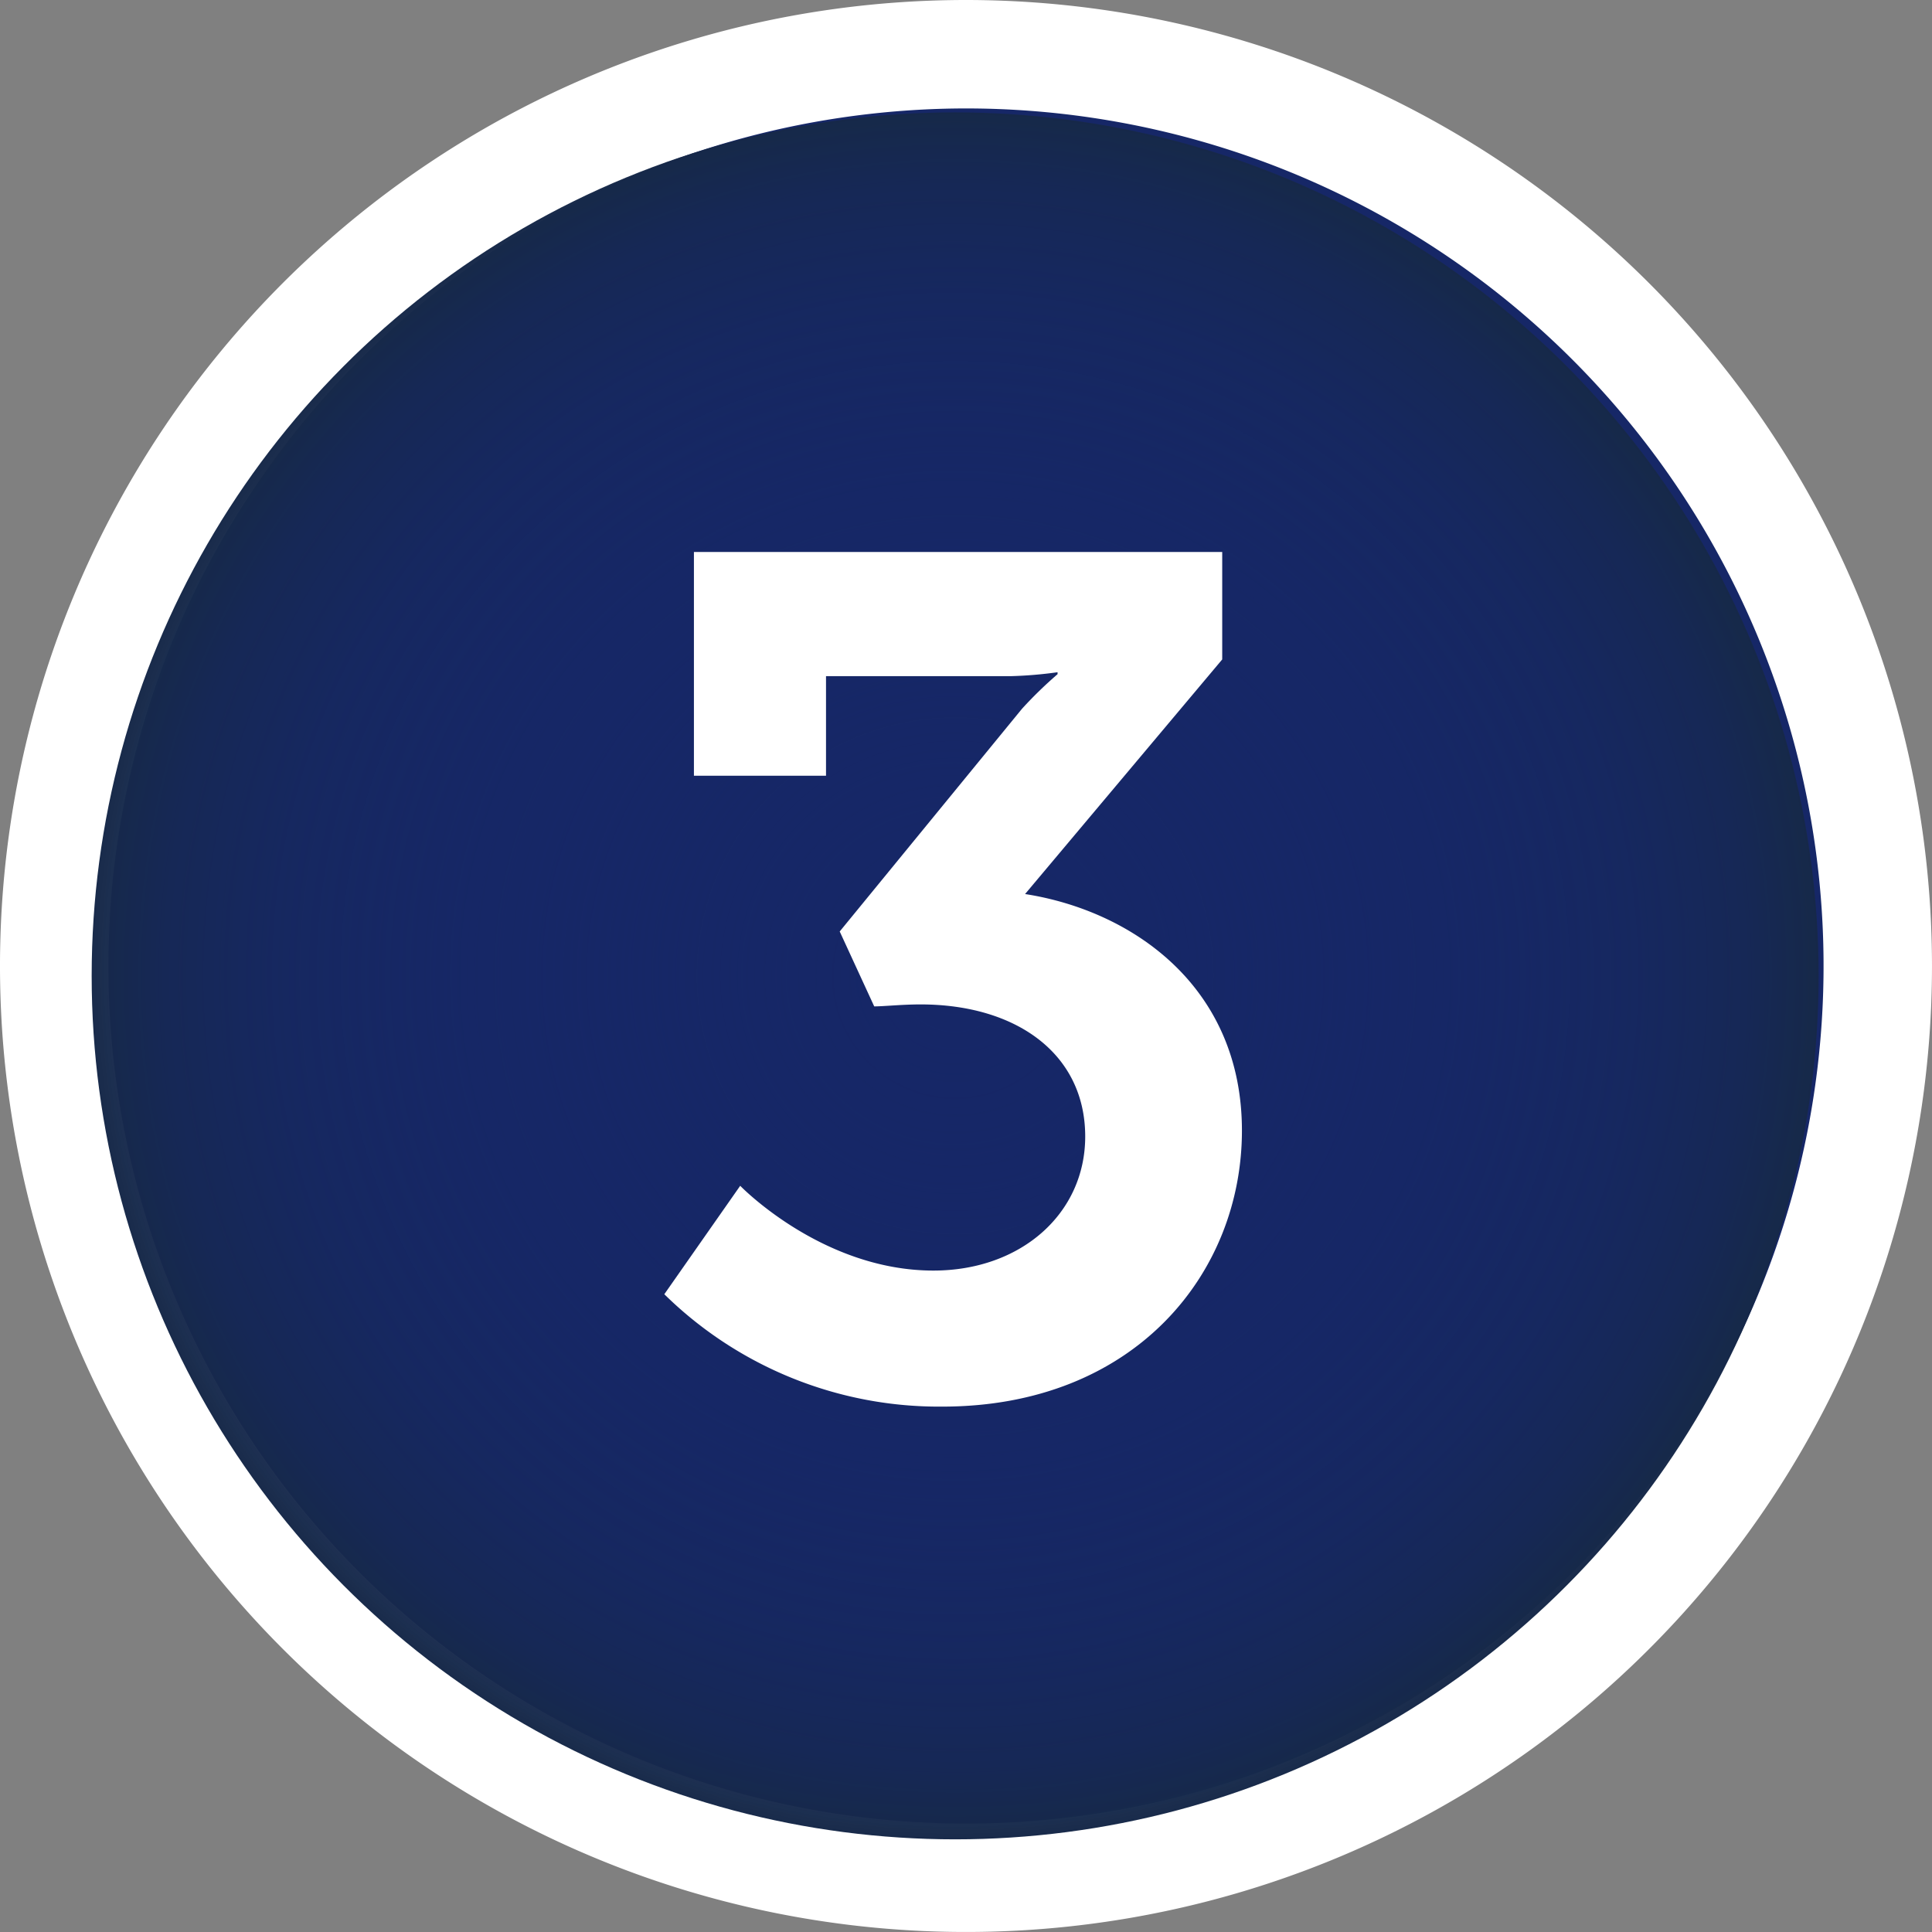
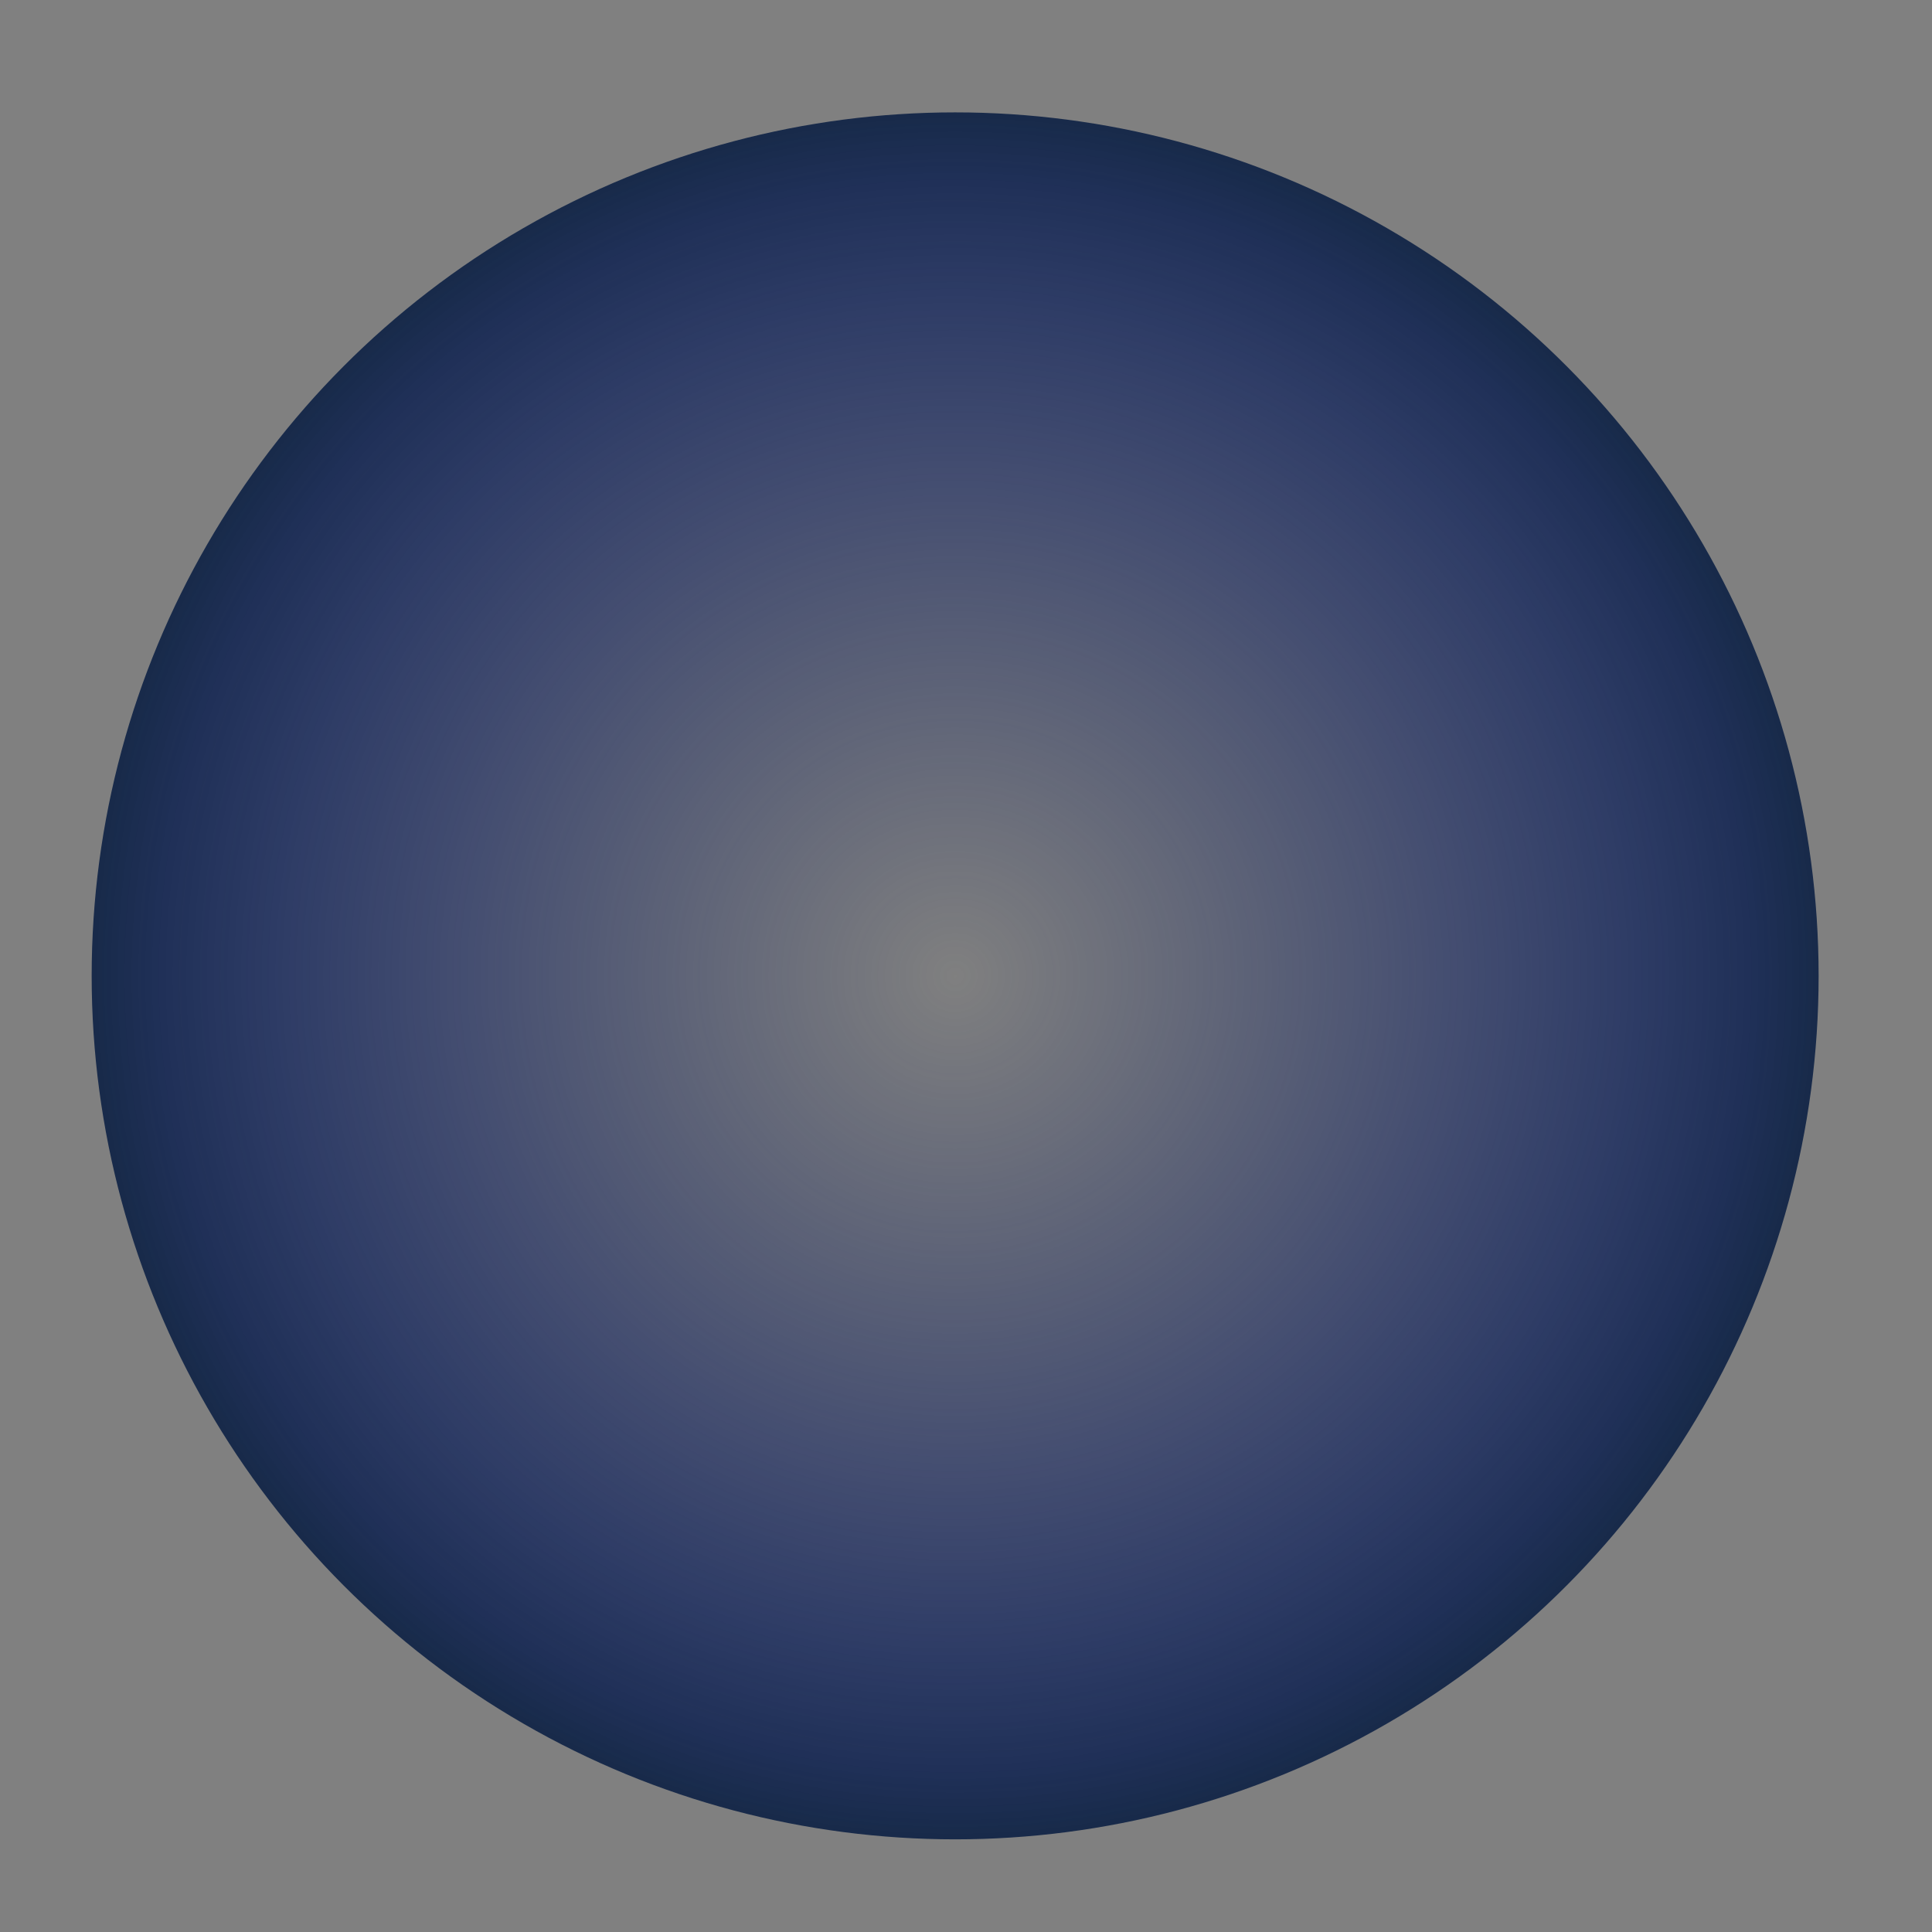
<svg xmlns="http://www.w3.org/2000/svg" width="127.891" height="127.891" viewBox="0 0 127.891 127.891">
  <rect x="0" y="0" width="127.891" height="127.891" fill="#808080" stroke="none" />
  <defs>
    <radialGradient id="radial-gradient" cx="0.5" cy="0.5" r="0.5" gradientUnits="objectBoundingBox">
      <stop offset="0" stop-color="#162767" stop-opacity="0" />
      <stop offset="0.565" stop-color="#162765" stop-opacity="0.565" />
      <stop offset="0.769" stop-color="#16285e" stop-opacity="0.769" />
      <stop offset="0.914" stop-color="#162853" stop-opacity="0.914" />
      <stop offset="1" stop-color="#162947" />
    </radialGradient>
  </defs>
  <g id="_612_FL_123_Numbers-03" data-name="612_FL_123_Numbers-03" transform="translate(-51.3 -57.7)">
    <g id="Group_116" data-name="Group 116" transform="translate(51.3 57.7)">
      <g id="Group_114" data-name="Group 114">
-         <circle id="Ellipse_5" data-name="Ellipse 5" cx="60.357" cy="60.357" r="60.357" transform="translate(3.589 3.589)" fill="#162767" />
-         <path id="Path_18" data-name="Path 18" d="M115.245,64.878a56.768,56.768,0,1,1-56.768,56.768,56.809,56.809,0,0,1,56.768-56.768m0-7.178a63.945,63.945,0,1,0,63.945,63.945A63.965,63.965,0,0,0,115.245,57.7Z" transform="translate(-51.3 -57.7)" fill="#fff" />
-       </g>
+         </g>
      <g id="Group_115" data-name="Group 115" transform="translate(6.068 7.439)">
        <circle id="Ellipse_6" data-name="Ellipse 6" cx="57.159" cy="57.159" r="57.159" fill="url(#radial-gradient)" />
      </g>
    </g>
    <g id="Group_117" data-name="Group 117" transform="translate(92.147 94.24)">
-       <rect id="Rectangle_144" data-name="Rectangle 144" width="55.263" height="64.028" fill="none" />
-       <path id="Path_19" data-name="Path 19" d="M120.527,113.7h35.1v7.112l-13.05,15.53c7.112,1.109,14.355,6.134,14.355,15.66,0,9.461-7.112,18.27-19.836,18.27a25.927,25.927,0,0,1-18.4-7.439l5.024-7.178s5.416,5.612,12.789,5.612c5.807,0,10.049-3.785,10.049-8.874,0-5.481-4.568-8.744-10.9-8.744-1.24,0-2.414.13-3.067.13l-2.284-4.959,12.071-14.747a27.285,27.285,0,0,1,2.349-2.284v-.13a27.48,27.48,0,0,1-3.132.261H129.4v6.59h-8.744V113.7Z" transform="translate(-115.568 -113.7)" fill="#fff" />
-     </g>
+       </g>
  </g>
</svg>